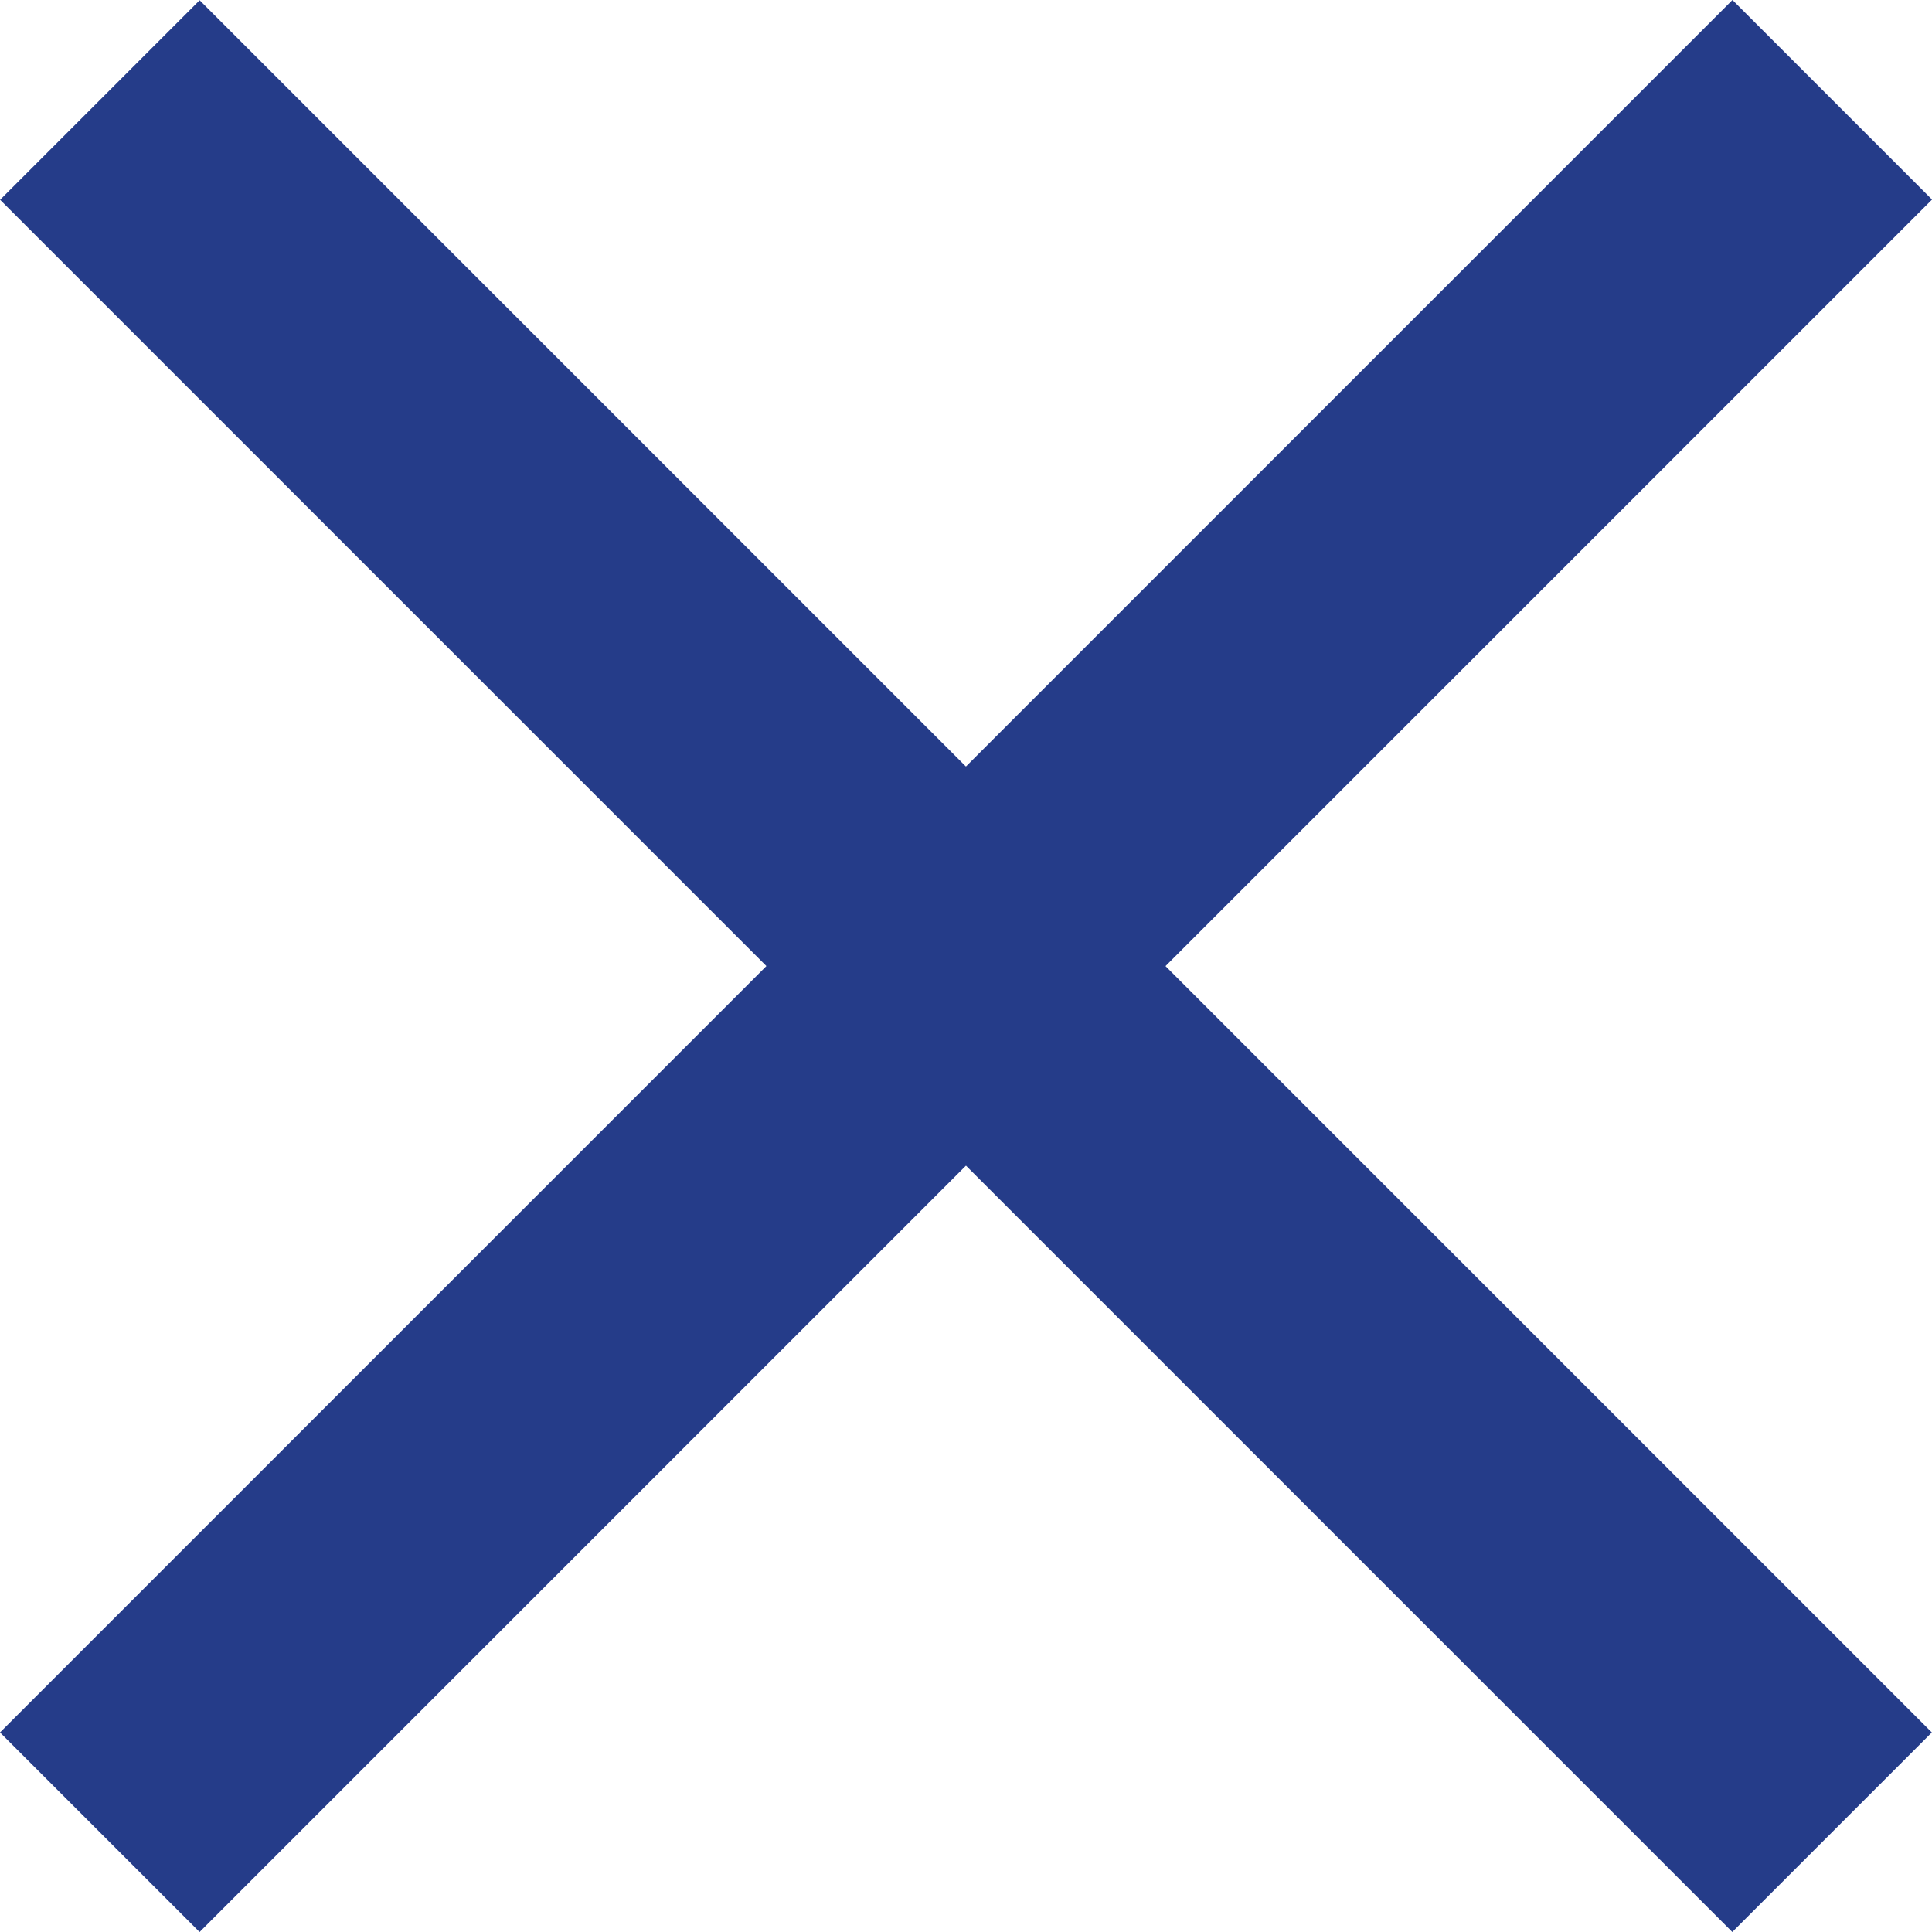
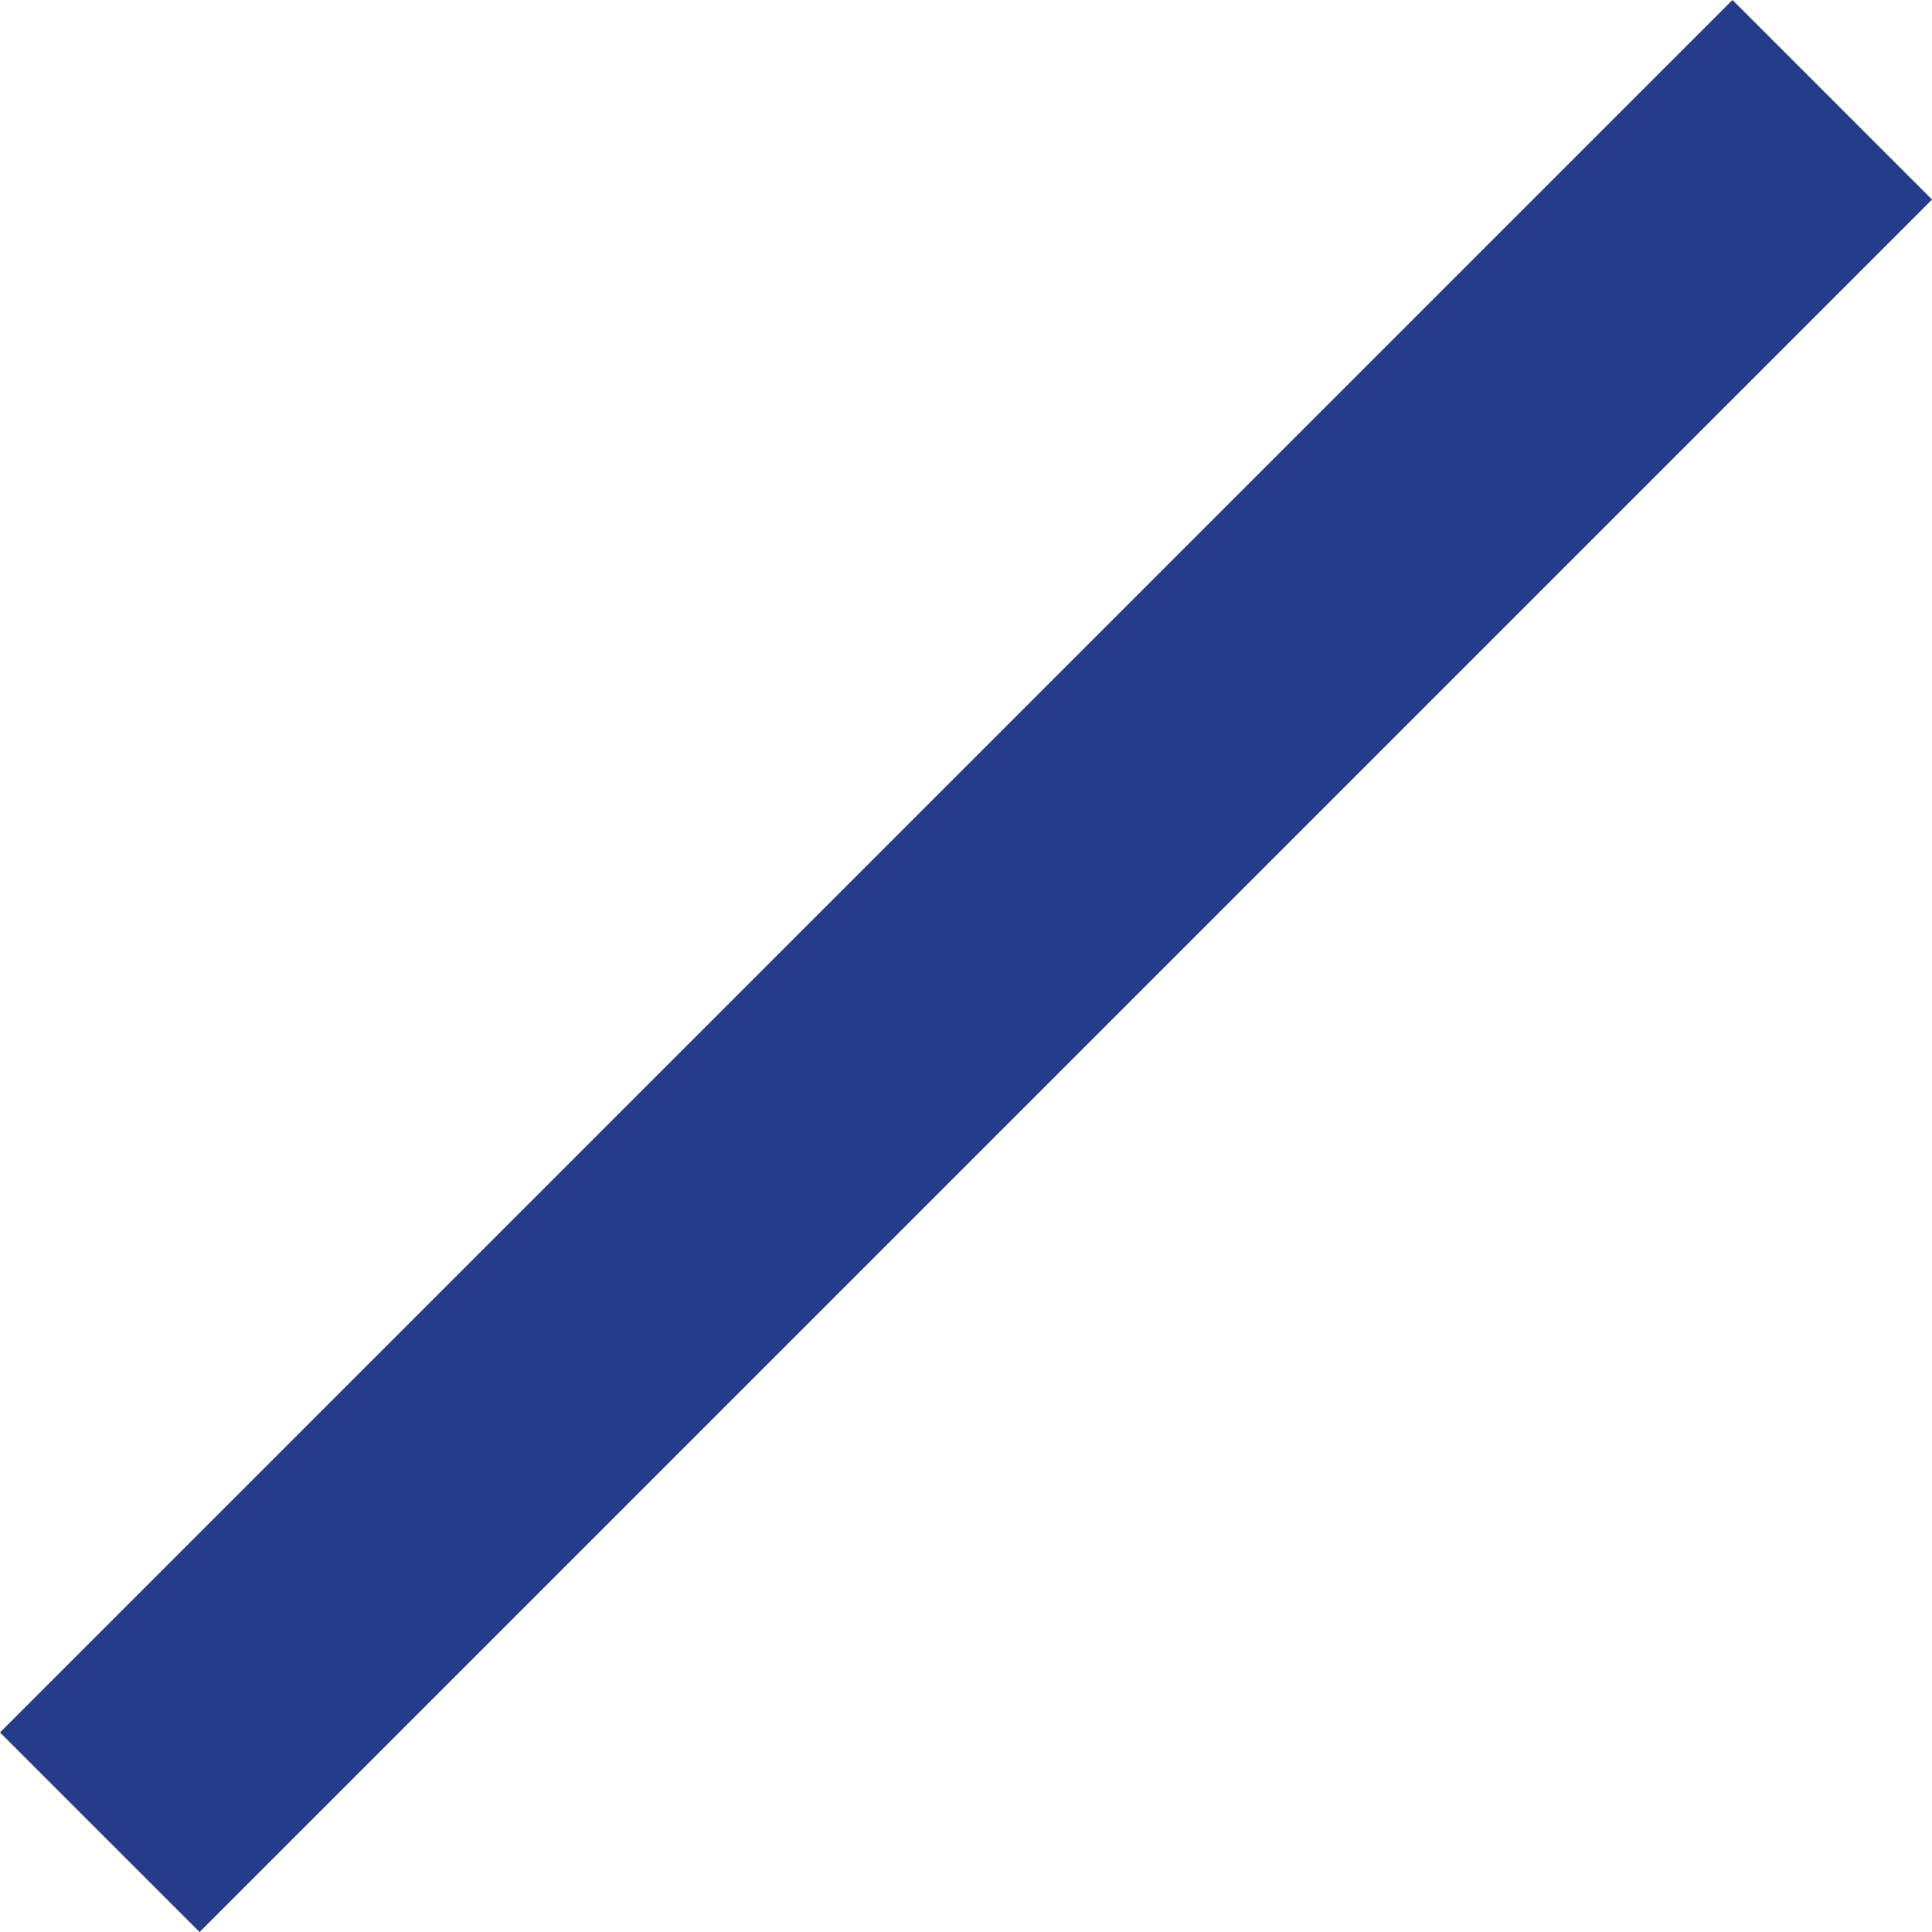
<svg xmlns="http://www.w3.org/2000/svg" width="25" height="25" viewBox="0 0 25 25" fill="none">
  <rect x="-0" y="22.418" width="31.704" height="3.652" transform="rotate(-45 -0 22.418)" fill="#253C89" />
-   <rect width="31.704" height="3.652" transform="matrix(-0.707 -0.707 -0.707 0.707 24.998 22.418)" fill="#253C89" />
</svg>